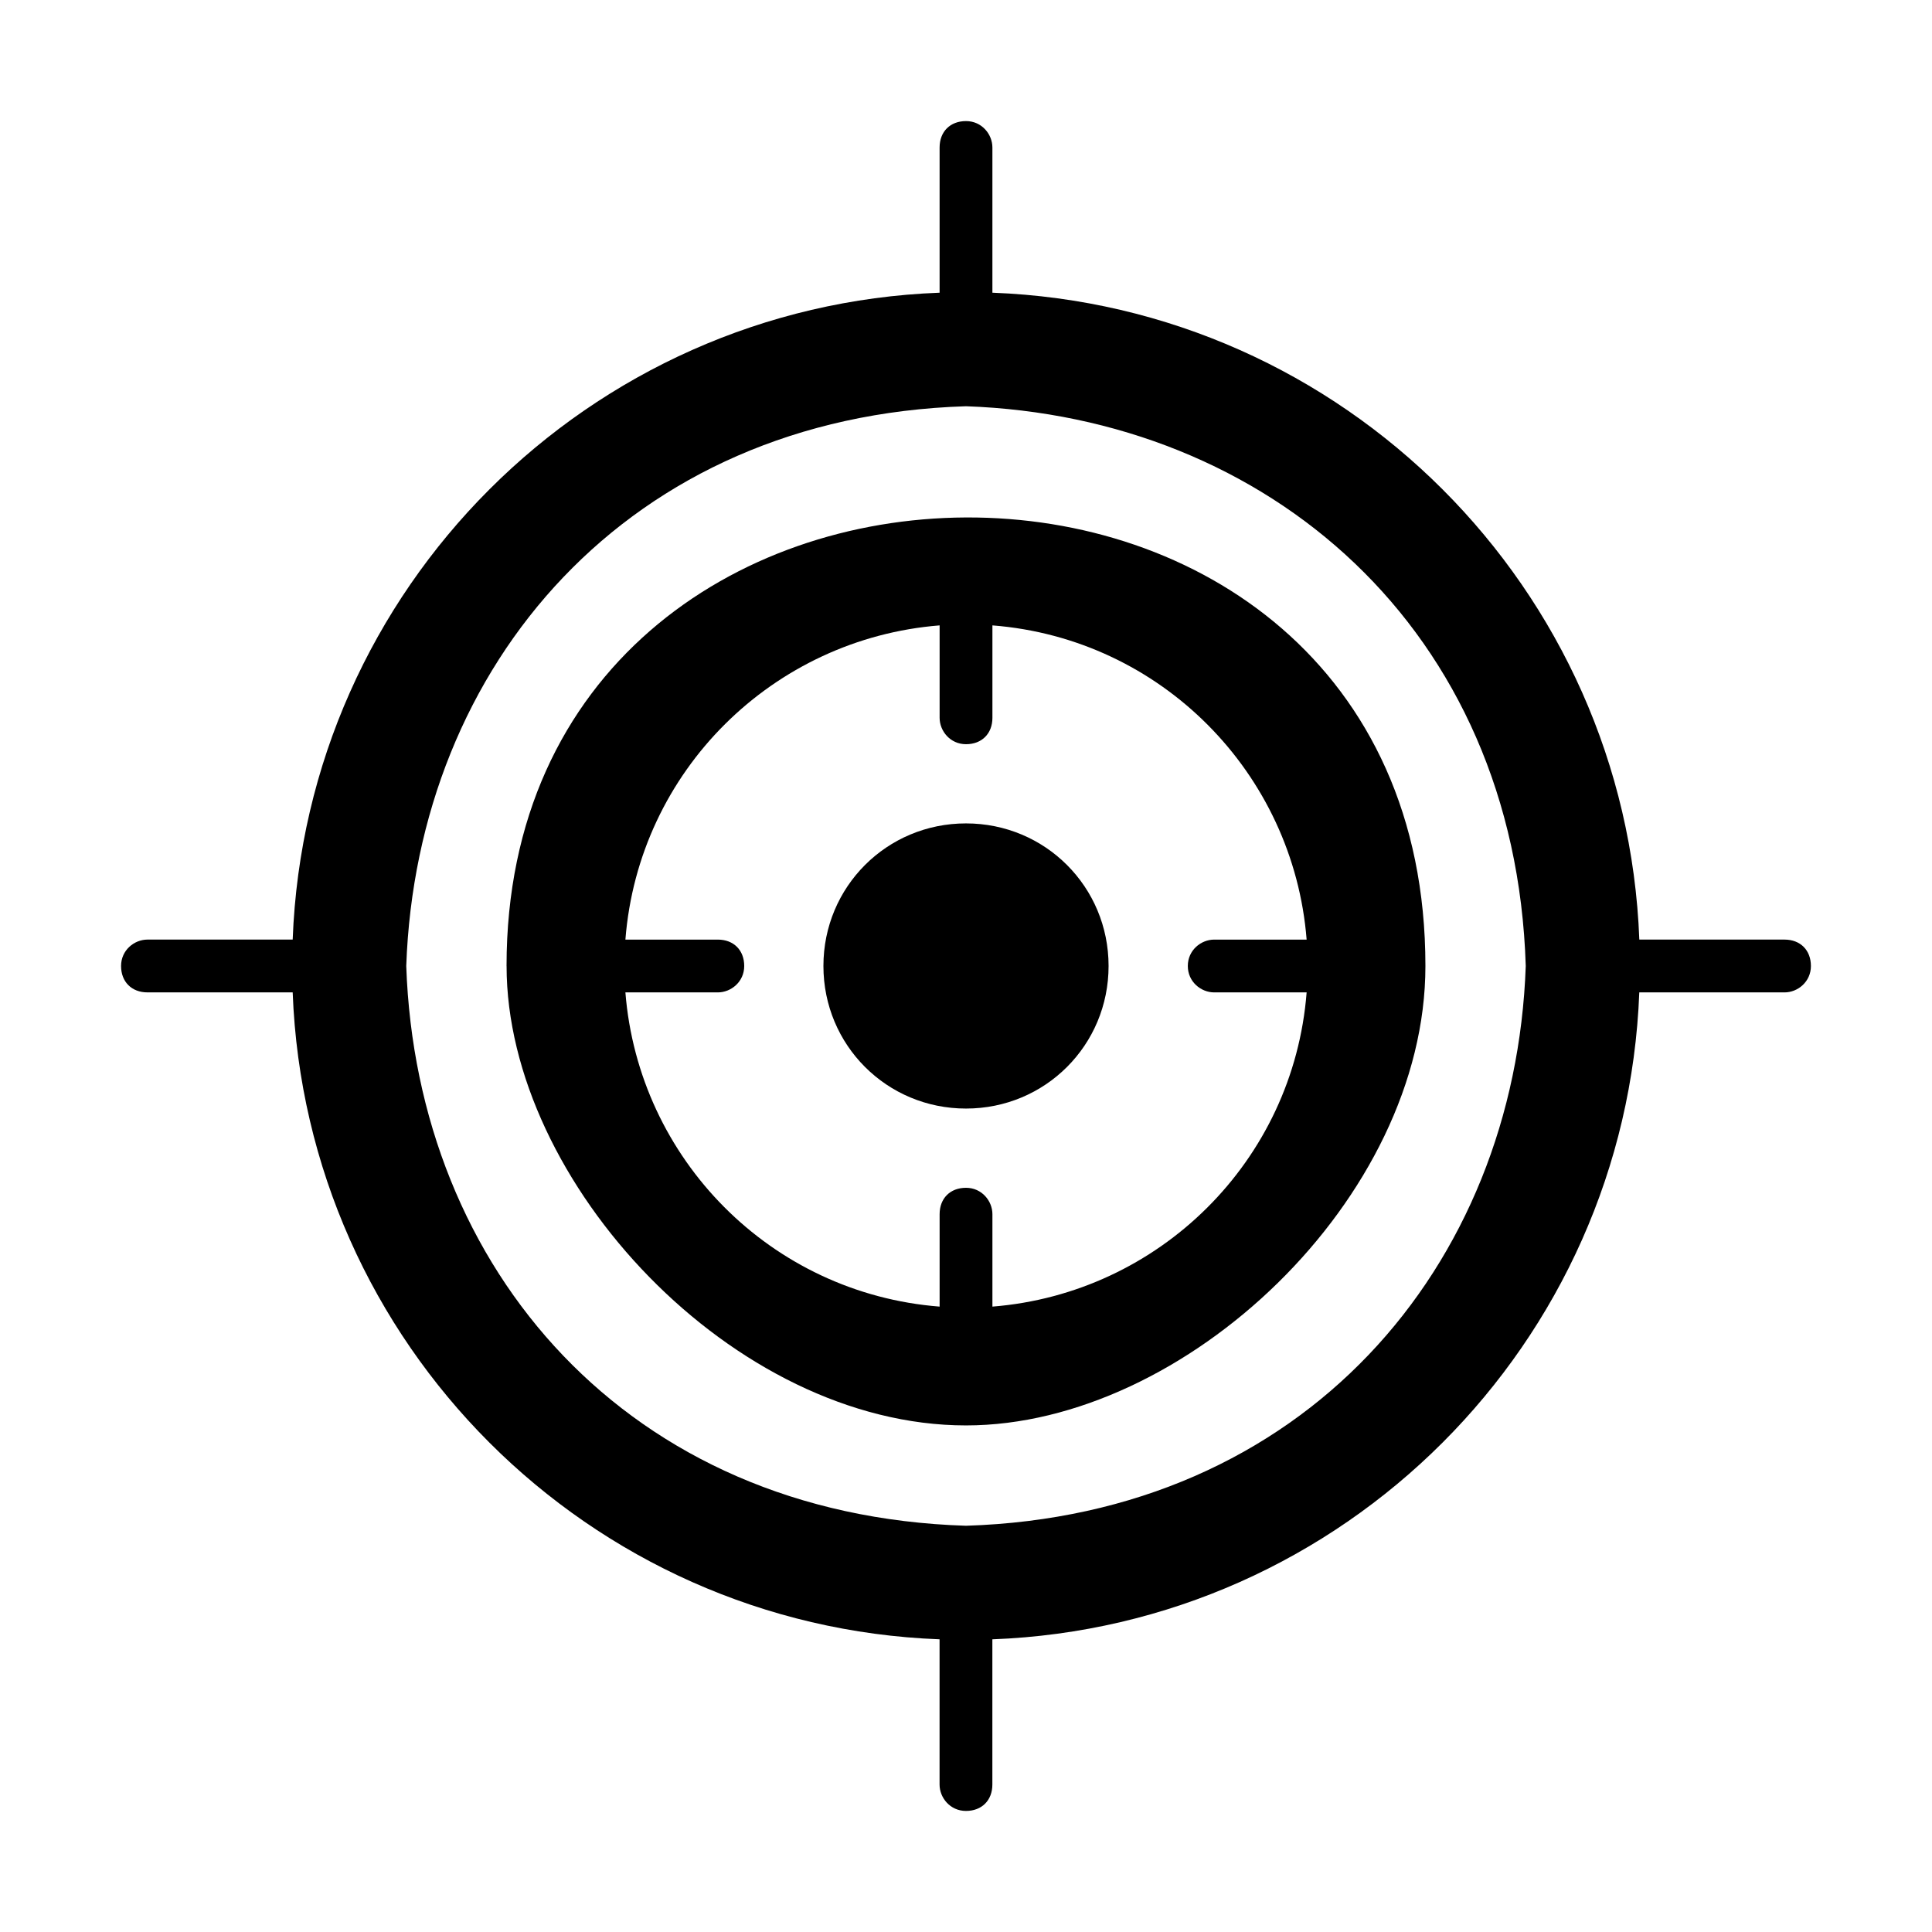
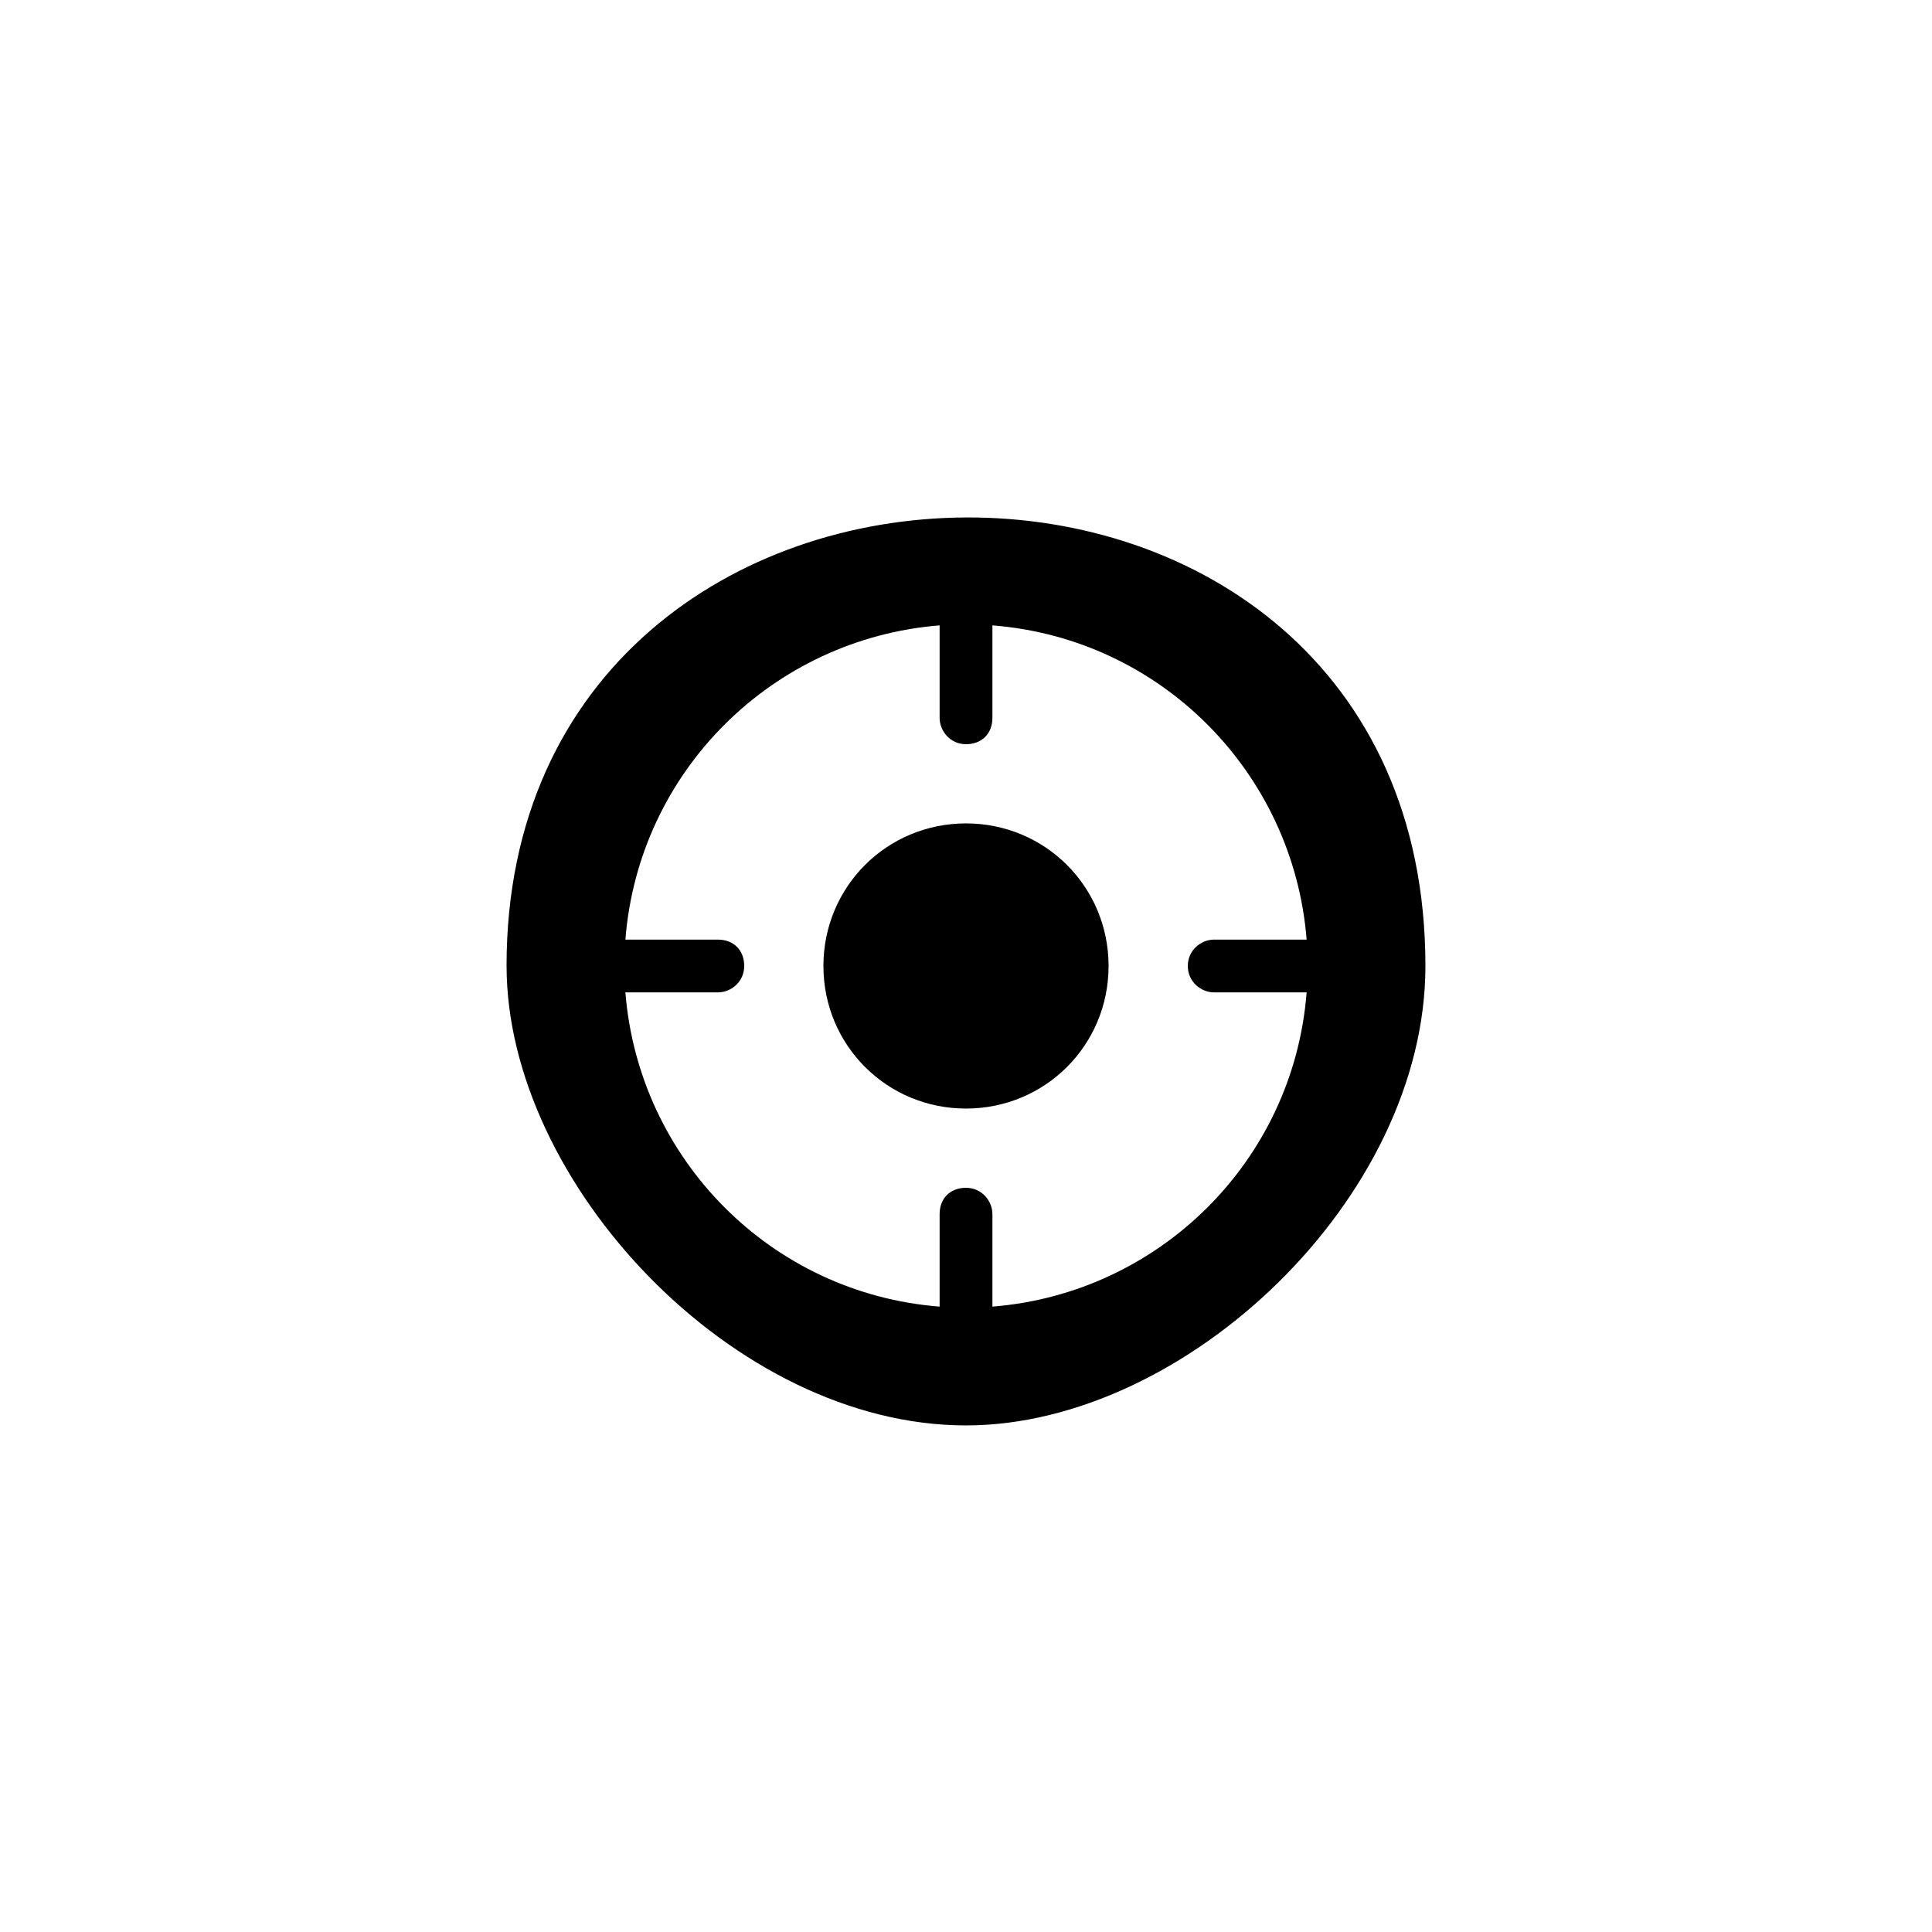
<svg xmlns="http://www.w3.org/2000/svg" fill="#000000" width="800px" height="800px" version="1.1" viewBox="144 144 512 512">
  <g>
    <path d="m278.25 400c0 57.379 60.176 121.75 121.75 121.75 58.078 0 121.75-60.176 121.75-121.75 0-159.54-243.51-157.44-243.51 0zm187.53 6.996h24.492c-3.5 44.781-39.184 79.77-83.27 83.27v-24.492c0-3.5-2.801-6.996-6.996-6.996-4.199 0-6.996 2.801-6.996 6.996v24.492c-44.781-3.5-79.77-39.184-83.27-83.27h24.492c3.5 0 6.996-2.801 6.996-6.996 0-4.199-2.801-6.996-6.996-6.996h-24.492c3.5-44.781 39.184-79.77 83.27-83.27v24.492c0 3.5 2.801 6.996 6.996 6.996 4.199 0 6.996-2.801 6.996-6.996v-24.492c44.781 3.5 79.77 39.184 83.27 83.27h-24.492c-3.5 0-6.996 2.801-6.996 6.996s3.496 6.996 6.996 6.996z" />
-     <path d="m616.92 393h-38.484c-3.5-93.062-78.371-167.93-171.44-171.43v-38.484c0-3.5-2.801-6.996-6.996-6.996-4.199 0-6.996 2.801-6.996 6.996v38.484c-93.066 3.5-167.94 78.371-171.44 171.43h-38.484c-3.5 0-6.996 2.801-6.996 6.996 0 4.199 2.801 6.996 6.996 6.996h38.484c3.5 93.07 78.371 167.94 171.43 171.44v38.488c0 3.5 2.801 6.996 6.996 6.996 4.199 0 6.996-2.801 6.996-6.996v-38.484c93.07-3.5 167.94-78.371 171.44-171.44h38.488c3.5 0 6.996-2.801 6.996-6.996 0-4.199-2.801-7-6.996-7zm-216.92 155.34c-89.566-2.801-145.55-67.875-148.34-148.34 2.801-79.77 58.777-145.55 148.34-148.34 79.77 2.801 145.55 58.777 148.34 148.34-2.801 79.77-58.777 145.54-148.34 148.34z" />
    <path d="m400 362.21c-20.992 0-37.785 16.793-37.785 37.785 0 20.992 16.793 37.785 37.785 37.785s37.785-16.793 37.785-37.785c0-20.988-16.793-37.785-37.785-37.785z" />
  </g>
</svg>